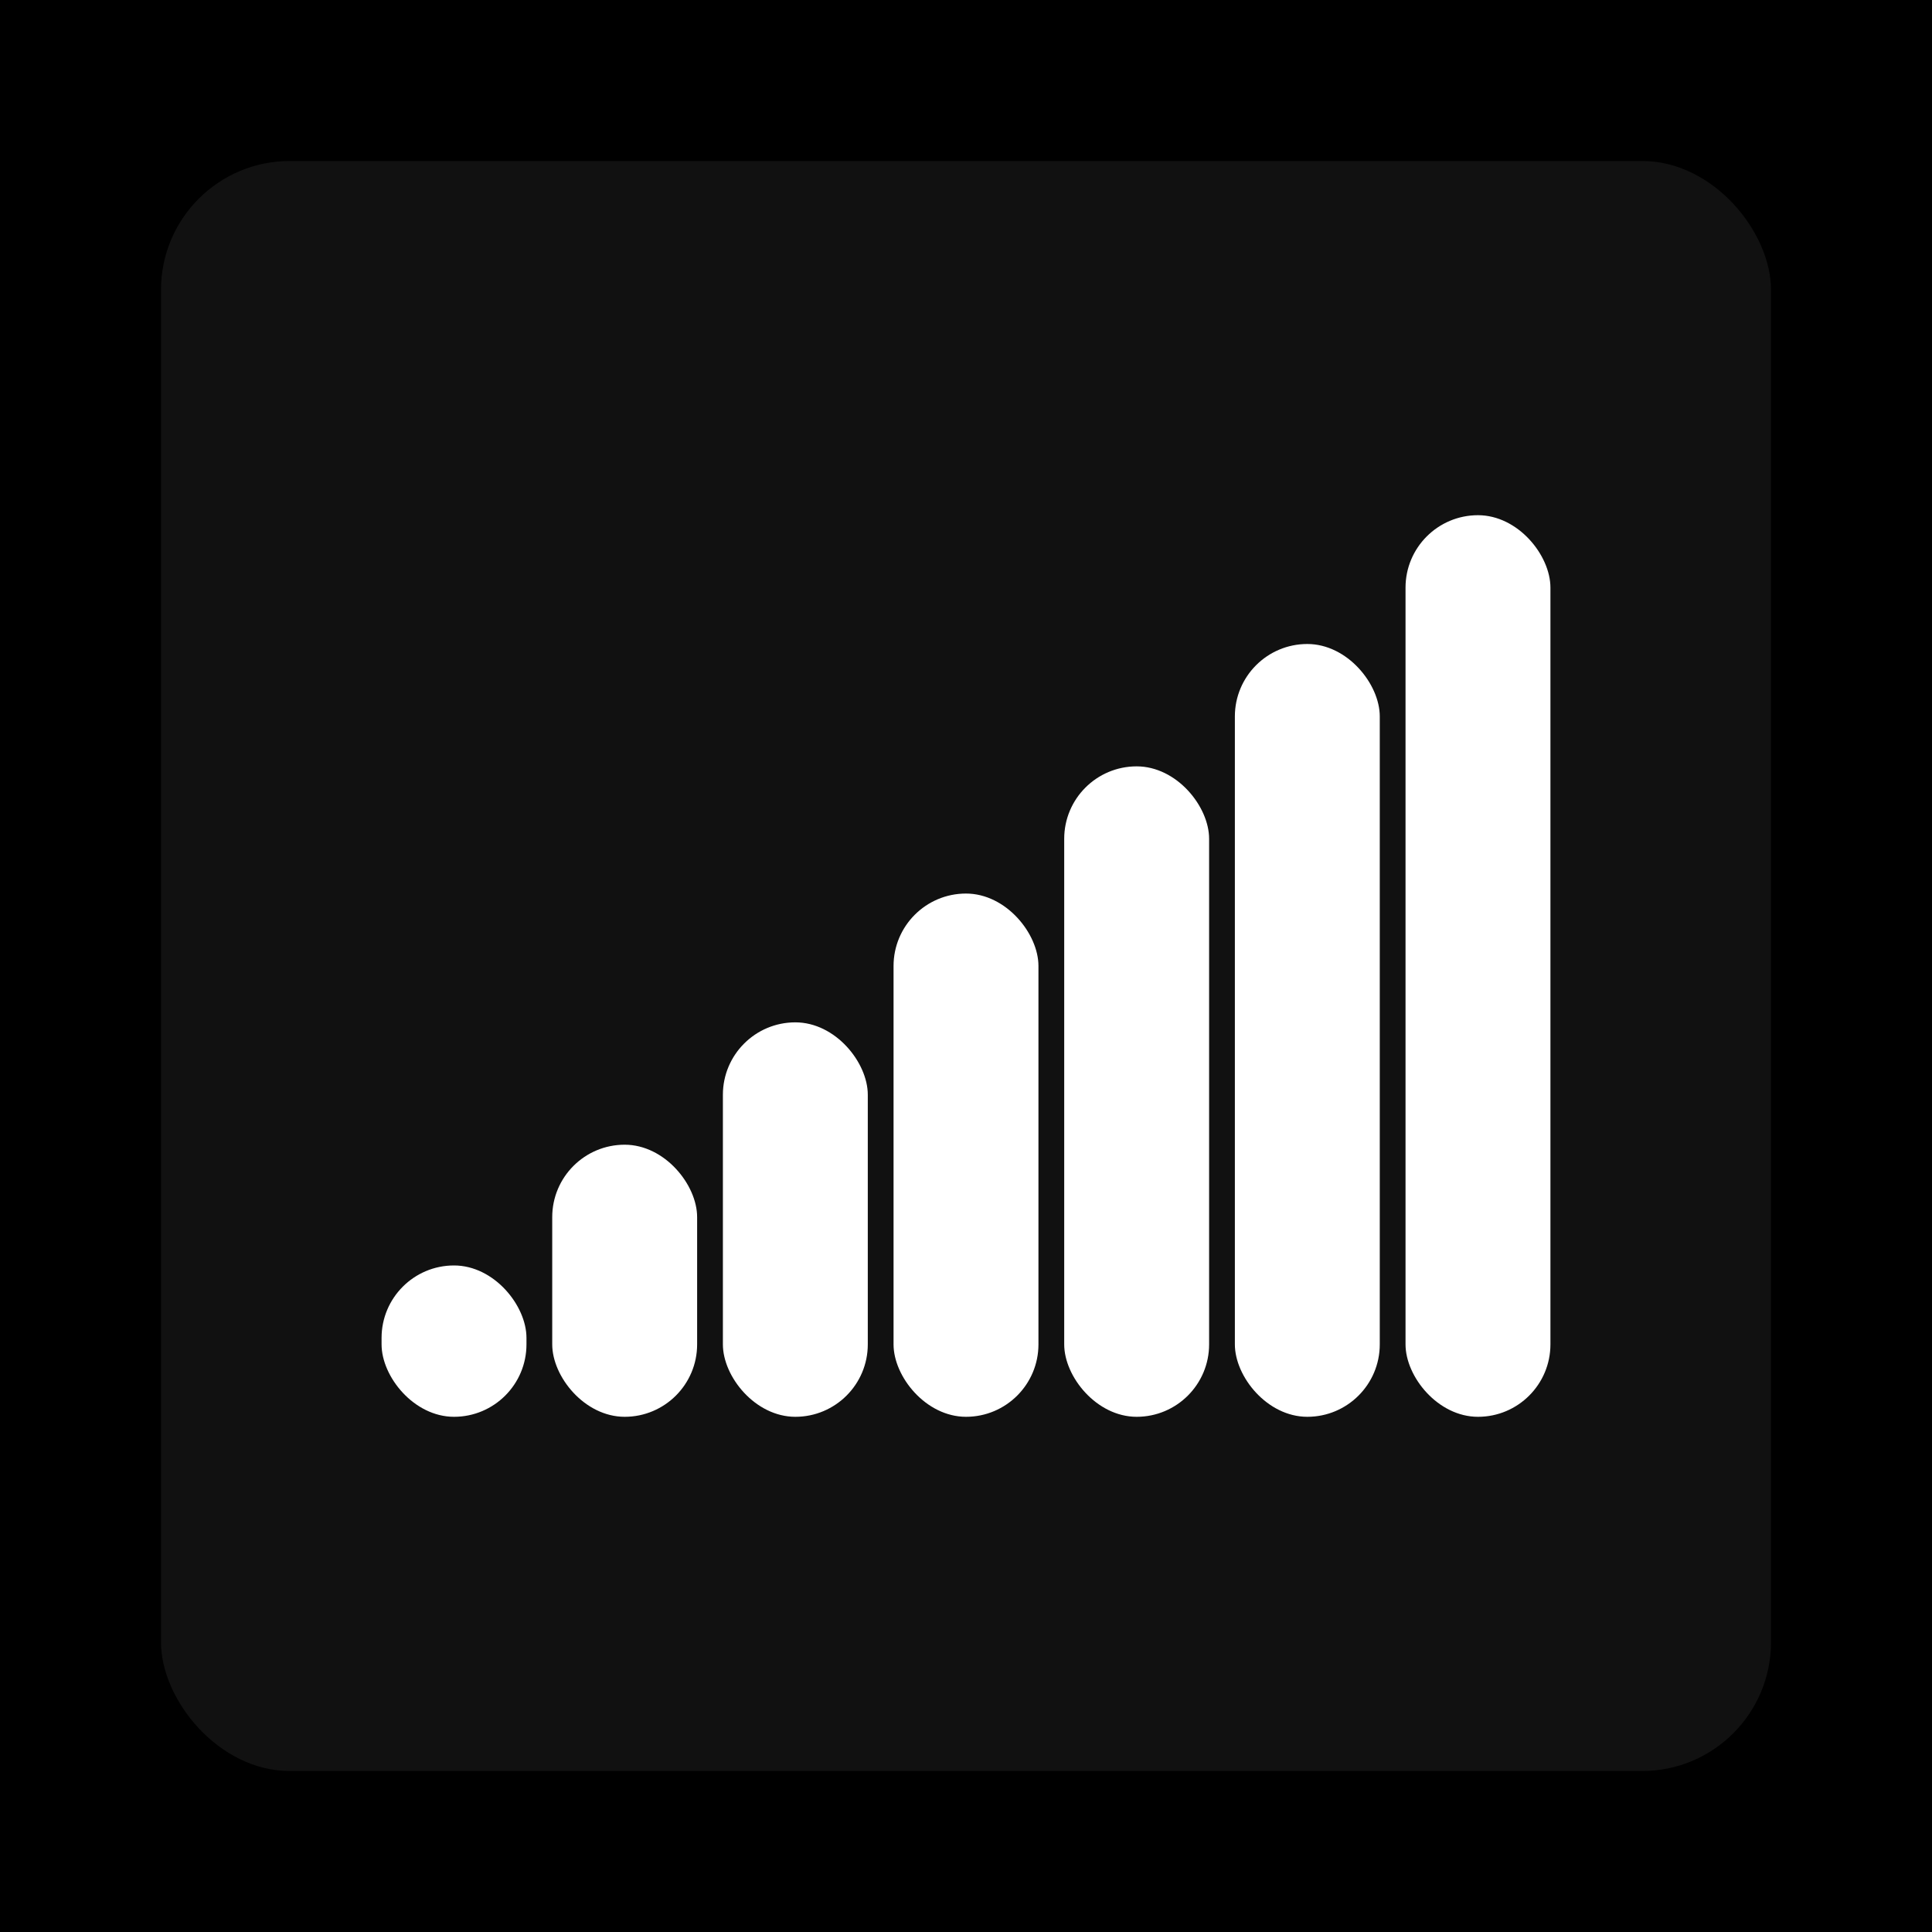
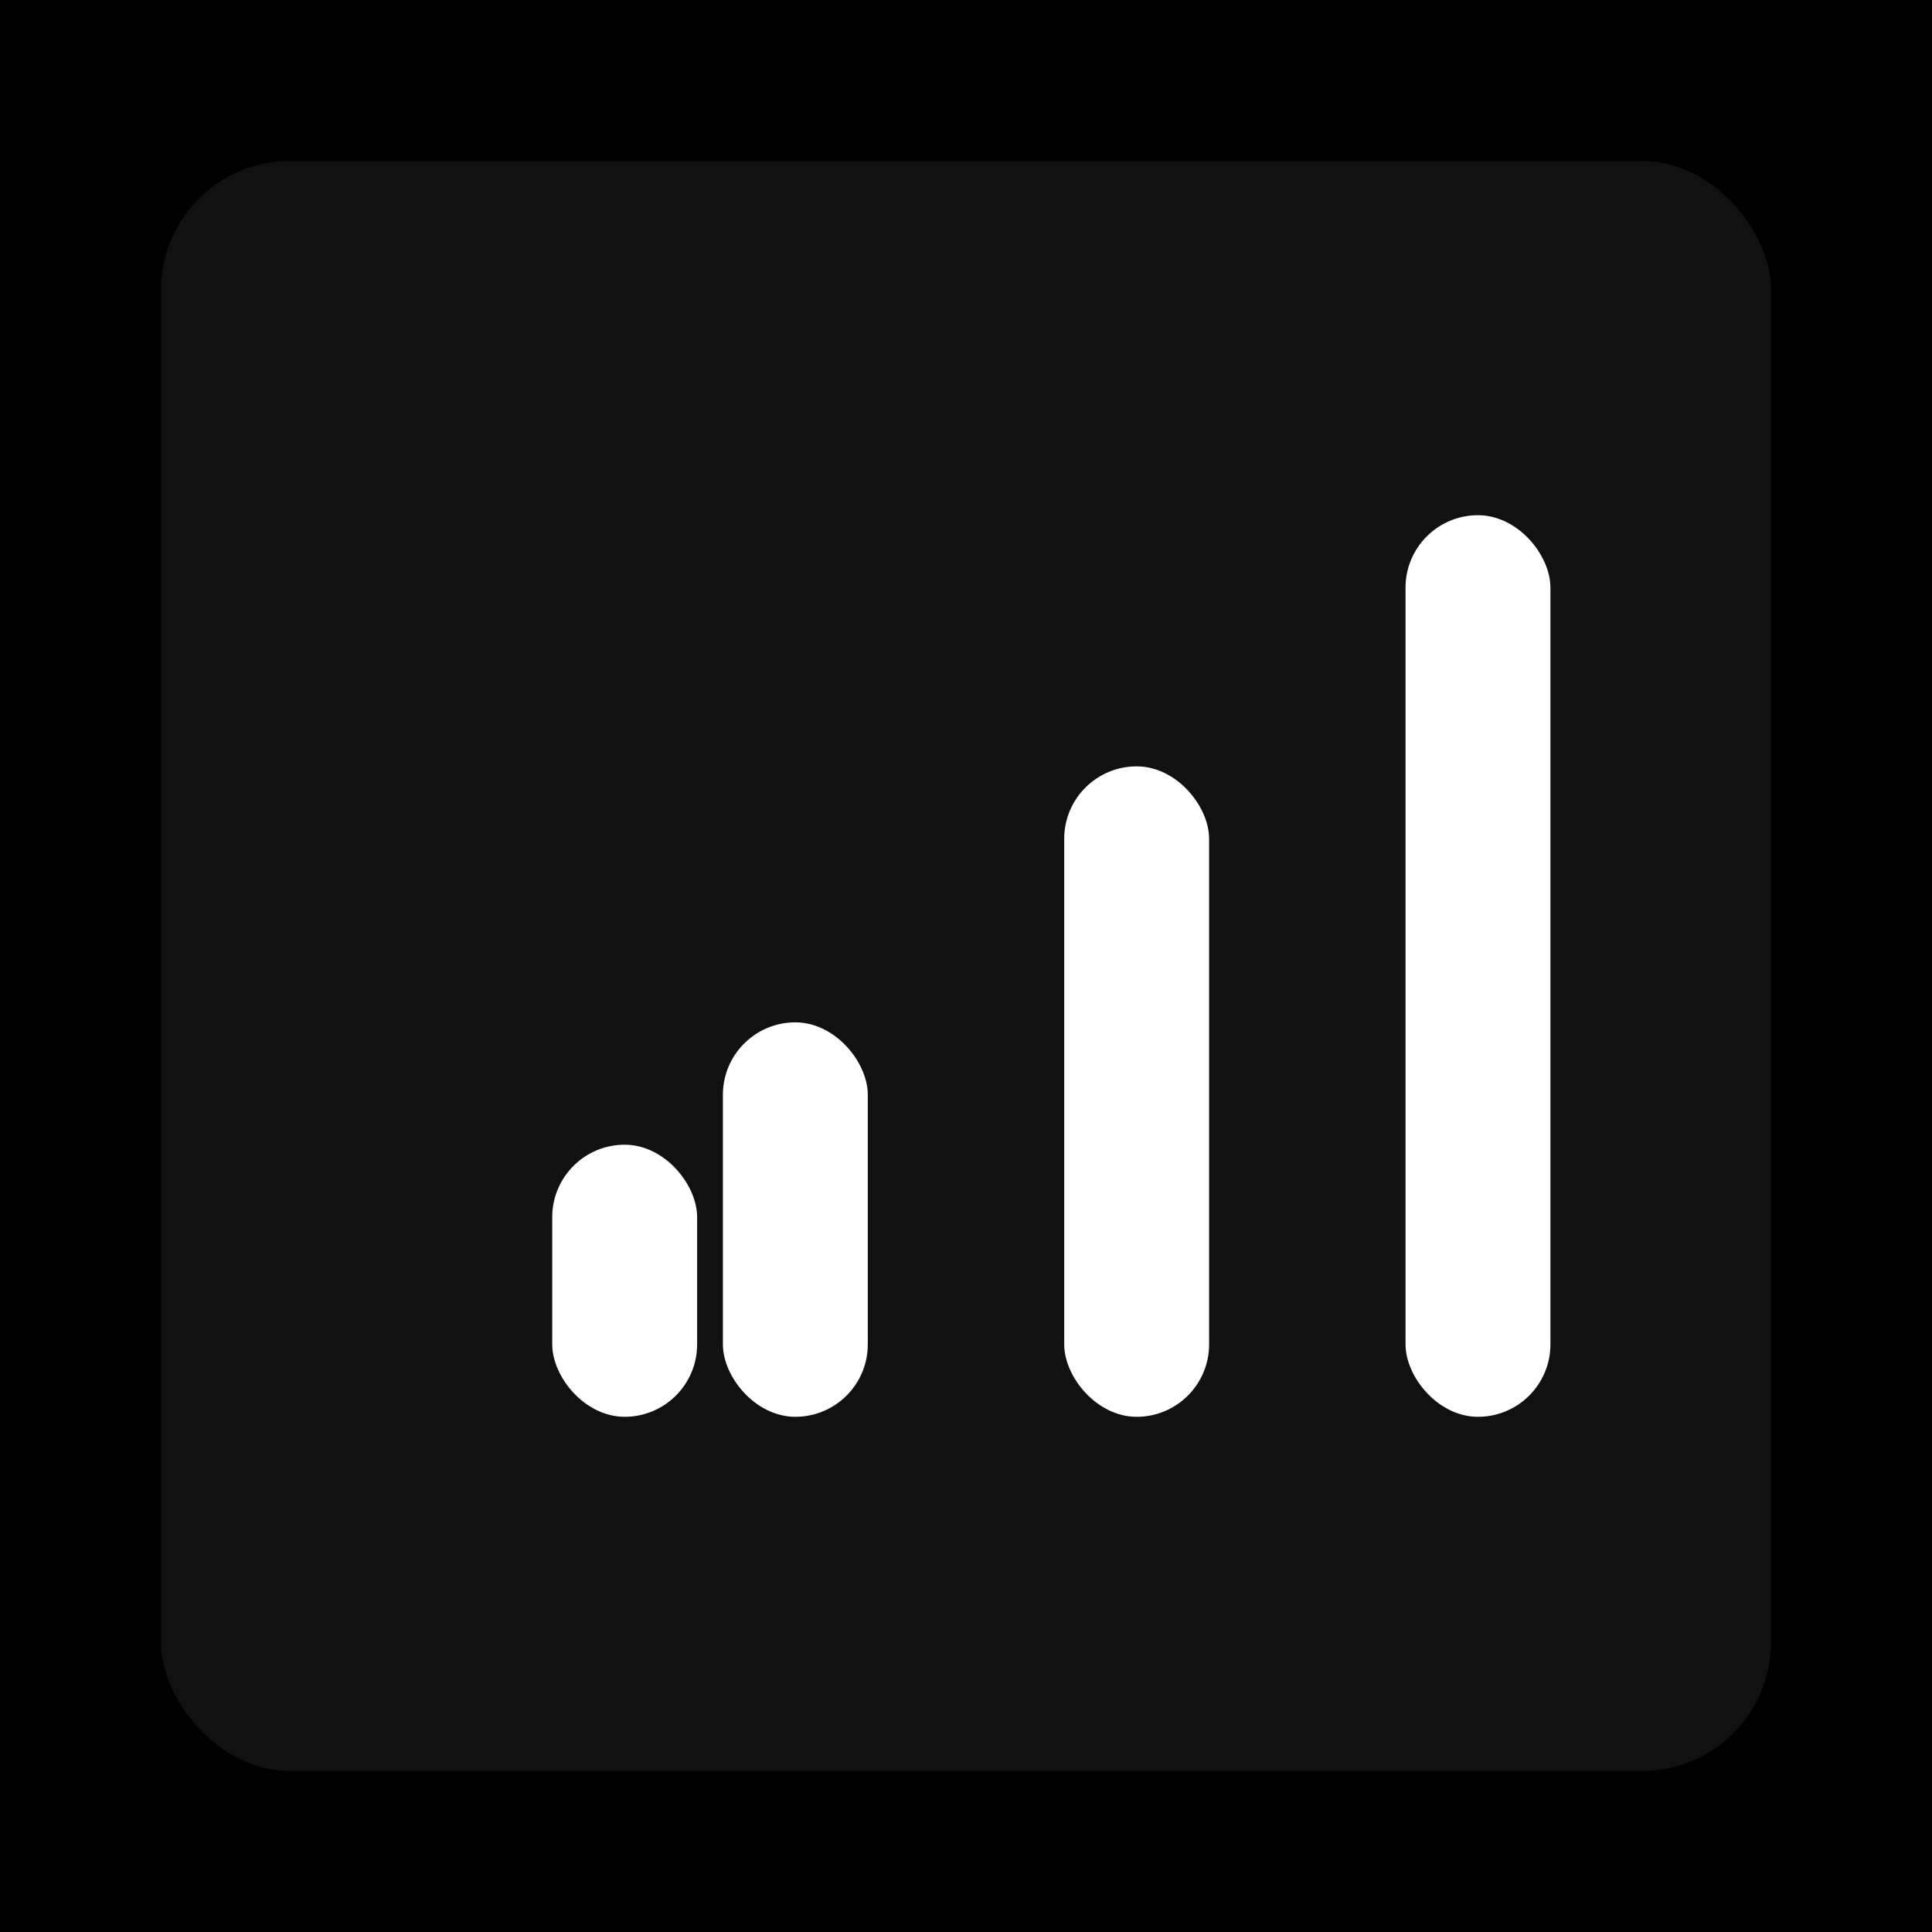
<svg xmlns="http://www.w3.org/2000/svg" width="1200" height="1200">
  <rect x="0" y="0" width="1200" height="1200" fill="#000000" />
  <rect x="100" y="100" width="1000" height="1000" fill="#111111" rx="80" ry="80" />
-   <rect x="237" y="786" width="90" height="94" fill="#FFFFFF" rx="45" ry="45" />
  <rect x="343" y="711" width="90" height="169" fill="#FFFFFF" rx="45" ry="45" />
  <rect x="449" y="635" width="90" height="245" fill="#FFFFFF" rx="45" ry="45" />
-   <rect x="555" y="555" width="90" height="325" fill="#FFFFFF" rx="45" ry="45" />
  <rect x="661" y="476" width="90" height="404" fill="#FFFFFF" rx="45" ry="45" />
-   <rect x="767" y="400" width="90" height="480" fill="#FFFFFF" rx="45" ry="45" />
  <rect x="873" y="320" width="90" height="560" fill="#FFFFFF" rx="45" ry="45" />
</svg>